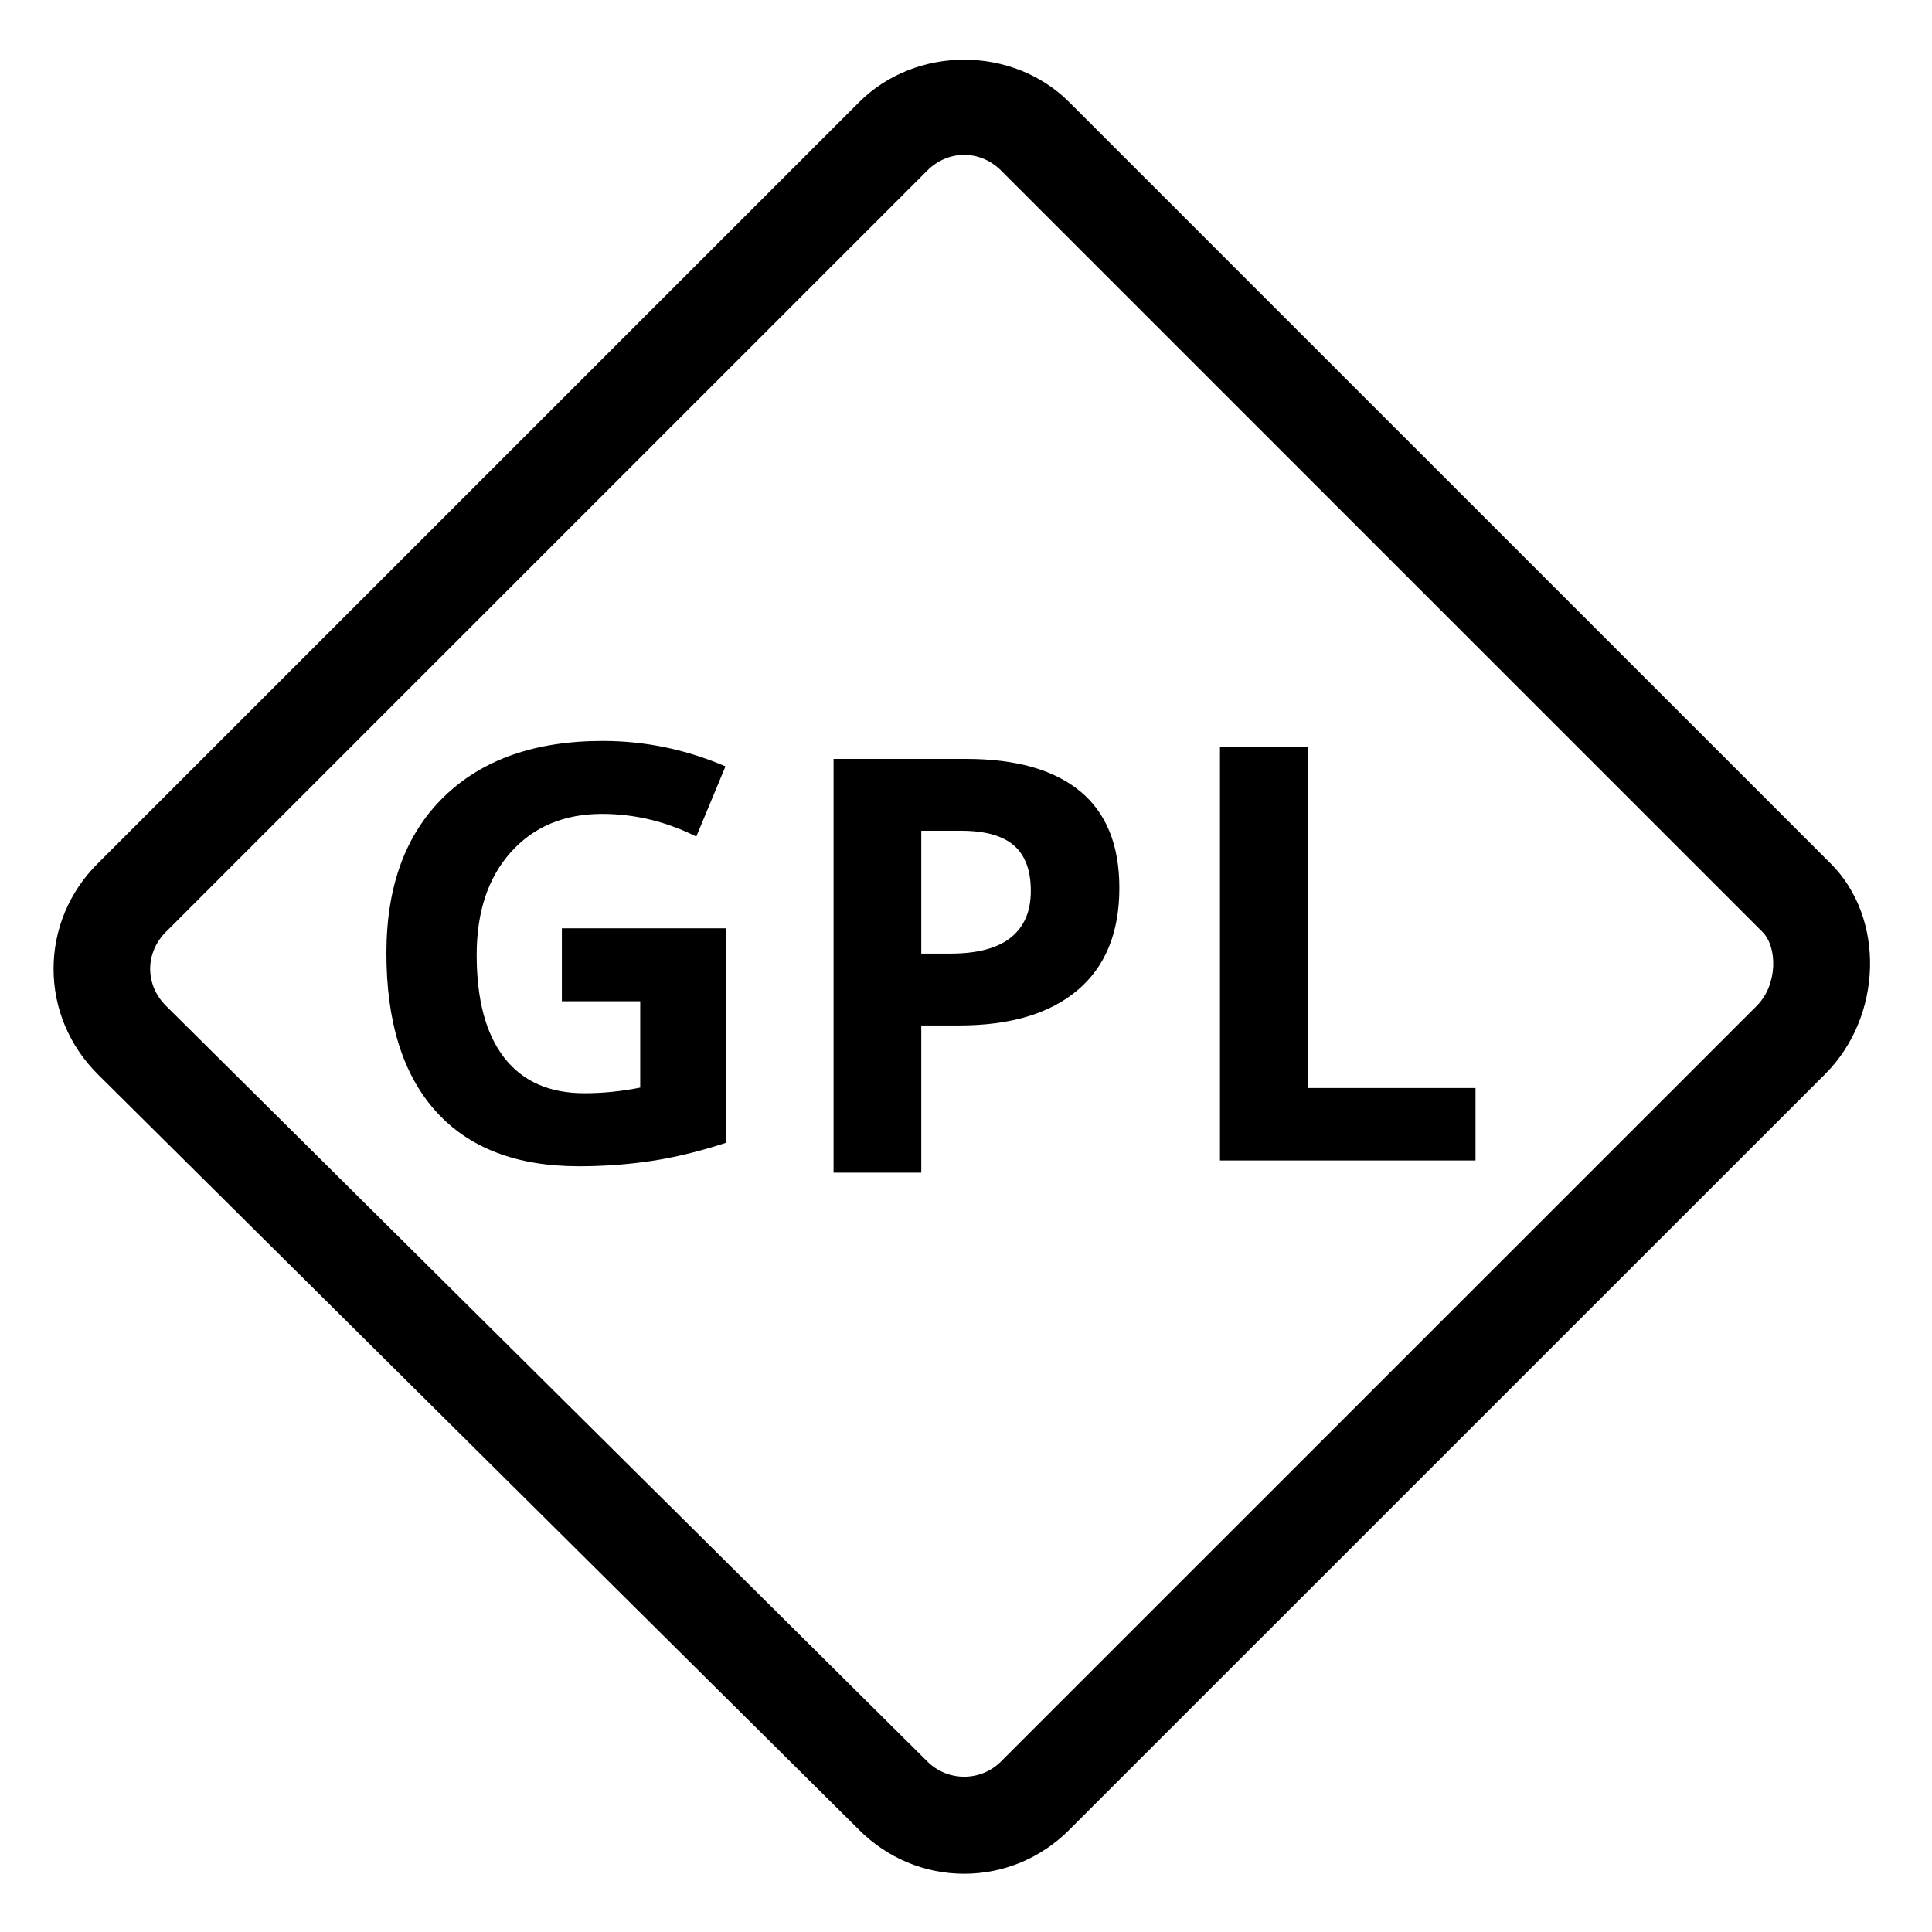
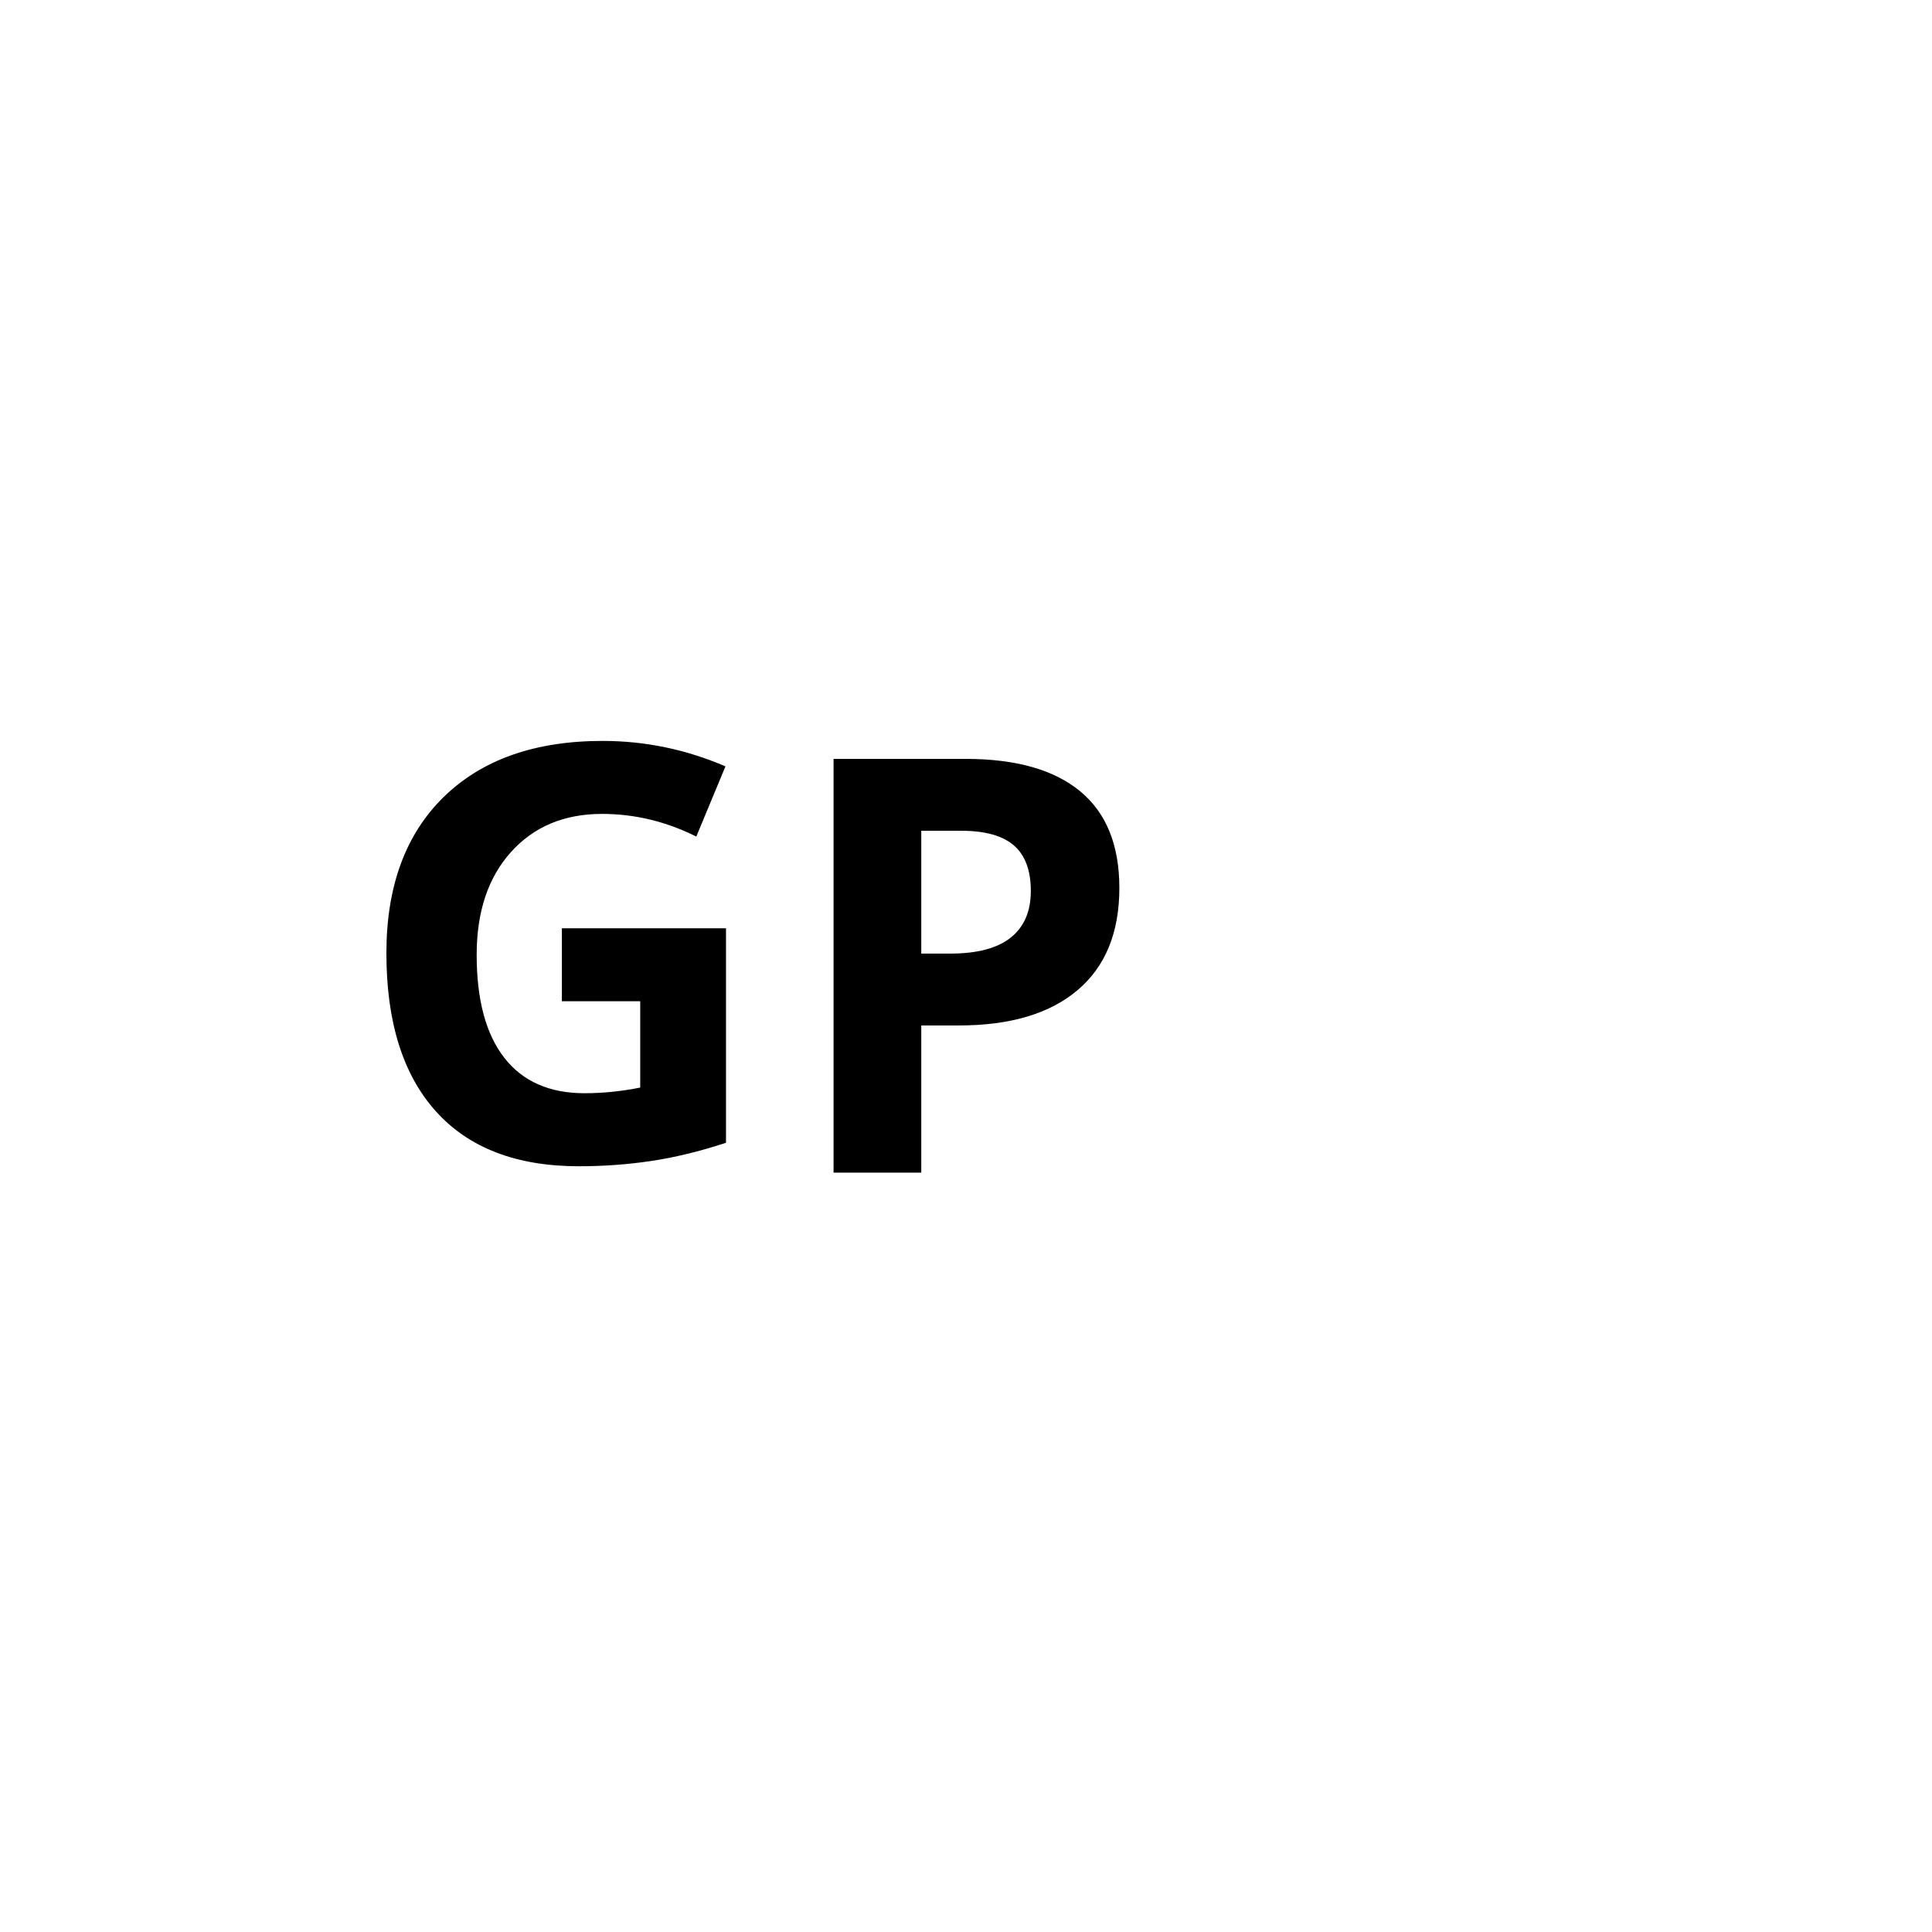
<svg xmlns="http://www.w3.org/2000/svg" width="40" height="40" viewBox="0 0 40 40" fill="none">
-   <path d="M19.962 38.794C19.145 38.794 18.371 38.471 17.784 37.883L2.022 22.239C1.432 21.649 1.109 20.876 1.109 20.059C1.109 19.242 1.432 18.468 2.02 17.881L17.785 2.117C18.96 0.942 20.966 0.942 22.14 2.117L37.906 17.882C39.034 19.011 38.979 21.046 37.788 22.237L22.14 37.883C21.553 38.471 20.78 38.794 19.962 38.794ZM19.962 3.206C19.679 3.206 19.408 3.321 19.198 3.531L3.434 19.295C3.225 19.504 3.109 19.775 3.109 20.059C3.109 20.342 3.224 20.612 3.434 20.822L19.196 36.466C19.621 36.892 20.306 36.889 20.725 36.469L36.373 20.823C36.808 20.388 36.802 19.607 36.491 19.296L20.726 3.531C20.516 3.321 20.245 3.206 19.962 3.206Z" fill="black" />
-   <path d="M25.258 24.026V15.46H27.074V22.526H30.549V24.026H25.258Z" fill="black" />
  <path d="M23.175 18.384C23.175 19.306 22.887 20.011 22.311 20.499C21.735 20.987 20.915 21.231 19.853 21.231H19.074V24.278H17.258V15.712H19.994C21.033 15.712 21.823 15.936 22.364 16.383C22.905 16.83 23.175 17.497 23.175 18.384ZM19.074 19.743H19.672C20.231 19.743 20.649 19.633 20.926 19.412C21.203 19.191 21.342 18.87 21.342 18.448C21.342 18.022 21.226 17.708 20.993 17.505C20.76 17.302 20.396 17.2 19.9 17.2H19.074V19.743Z" fill="black" />
  <path d="M11.633 19.219H15.031V23.66C14.48 23.84 13.962 23.966 13.475 24.038C12.988 24.11 12.492 24.146 11.984 24.146C10.691 24.146 9.704 23.766 9.022 23.006C8.34 22.246 8 21.155 8 19.734C8 18.351 8.396 17.273 9.187 16.5C9.978 15.727 11.075 15.34 12.477 15.34C13.356 15.34 14.204 15.516 15.02 15.867L14.416 17.32C13.791 17.008 13.141 16.851 12.465 16.851C11.68 16.851 11.051 17.115 10.578 17.642C10.105 18.169 9.869 18.878 9.869 19.769C9.869 20.699 10.059 21.409 10.44 21.899C10.821 22.389 11.375 22.634 12.101 22.634C12.48 22.634 12.865 22.595 13.255 22.517V20.73H11.633V19.219Z" fill="black" />
</svg>